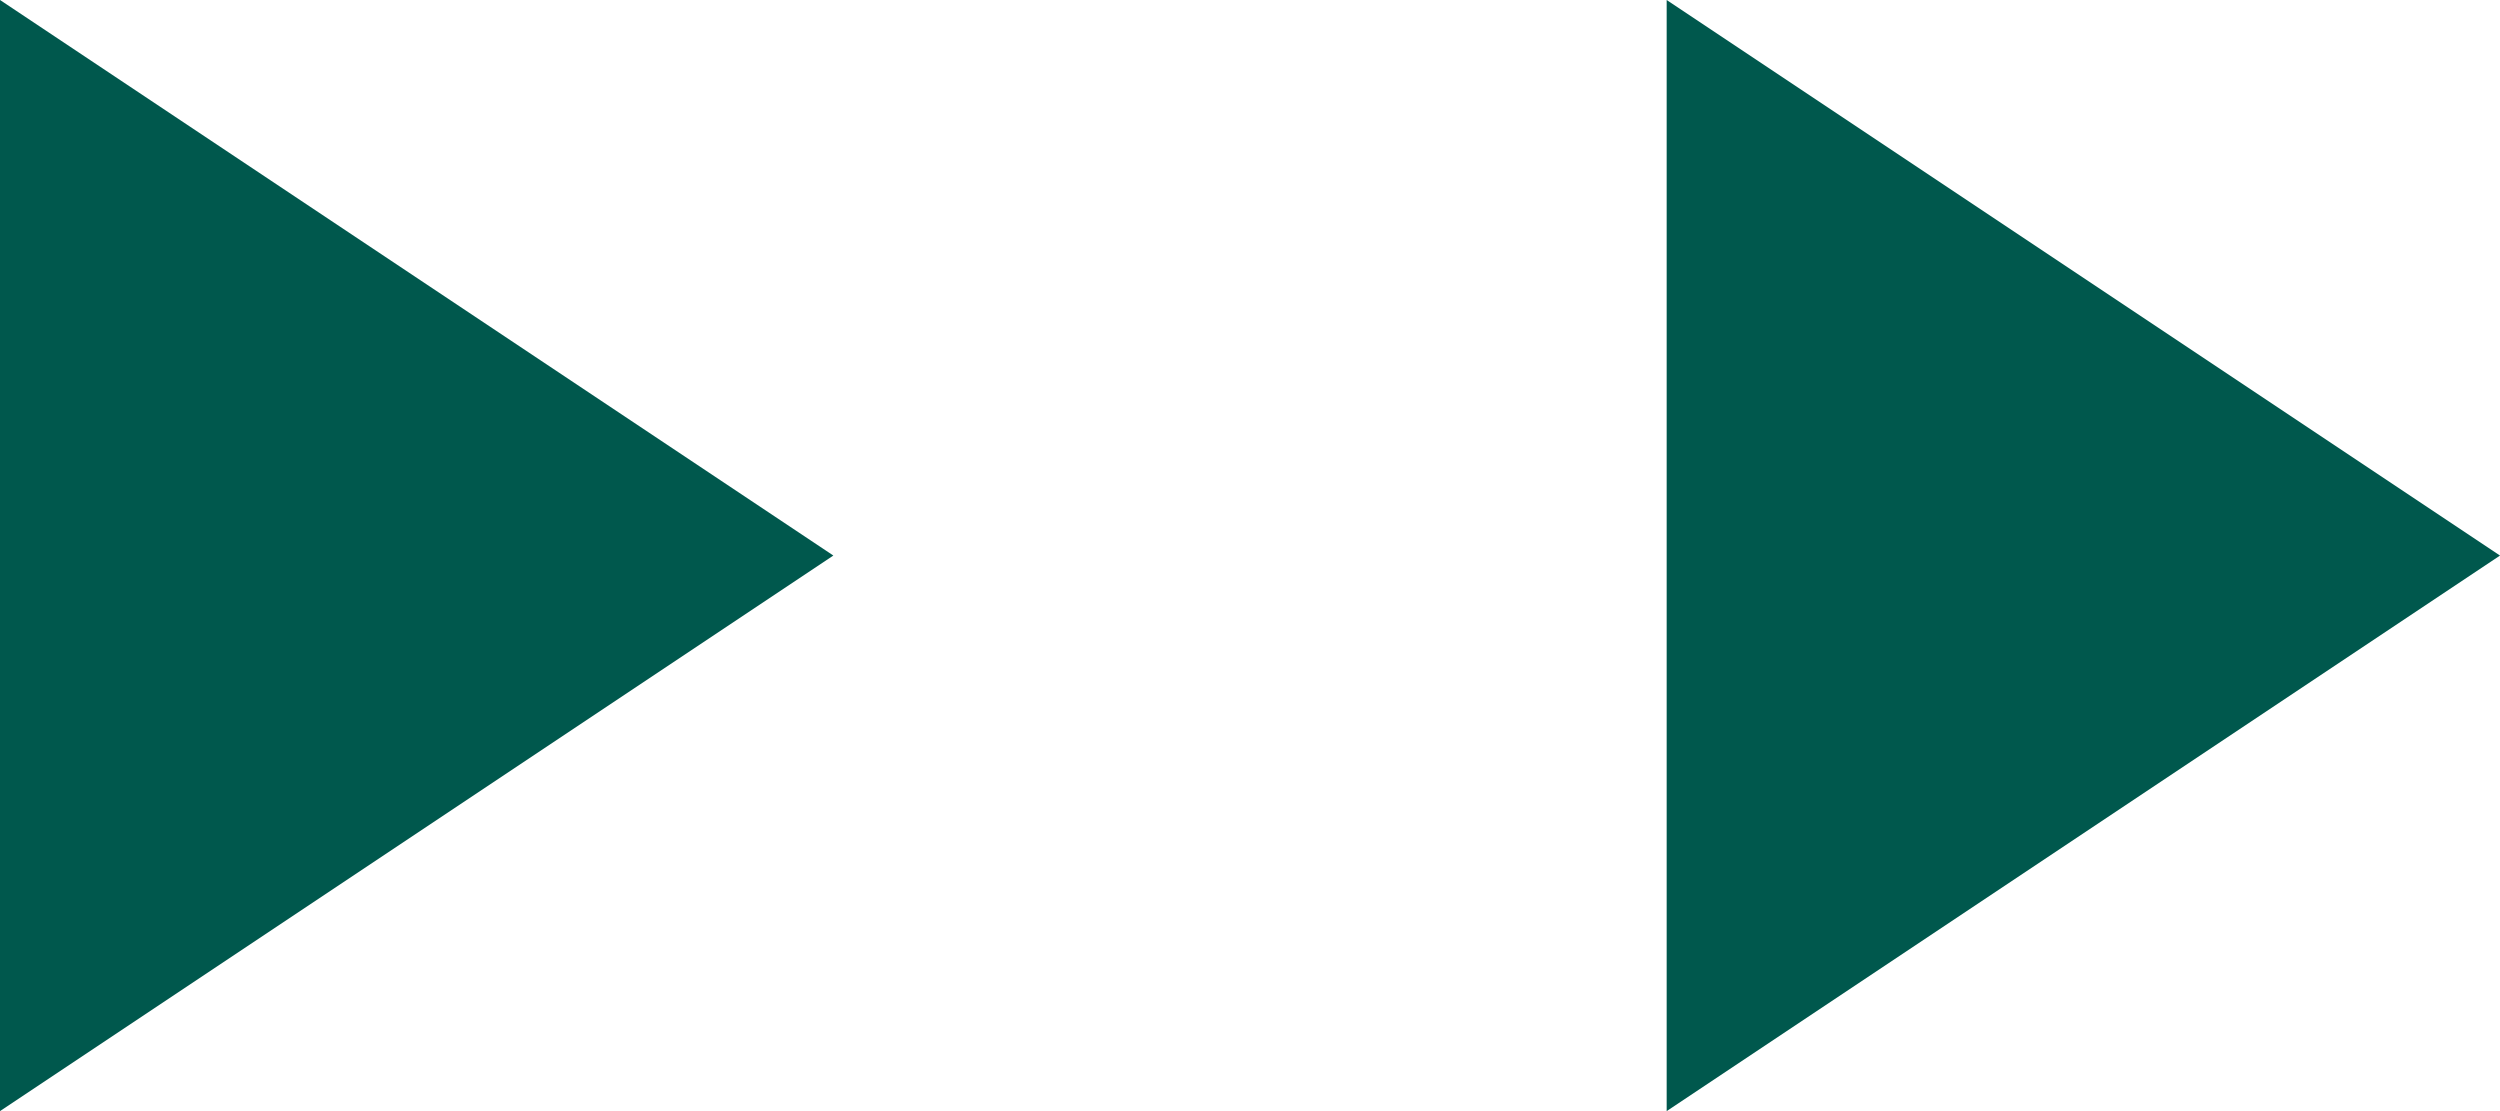
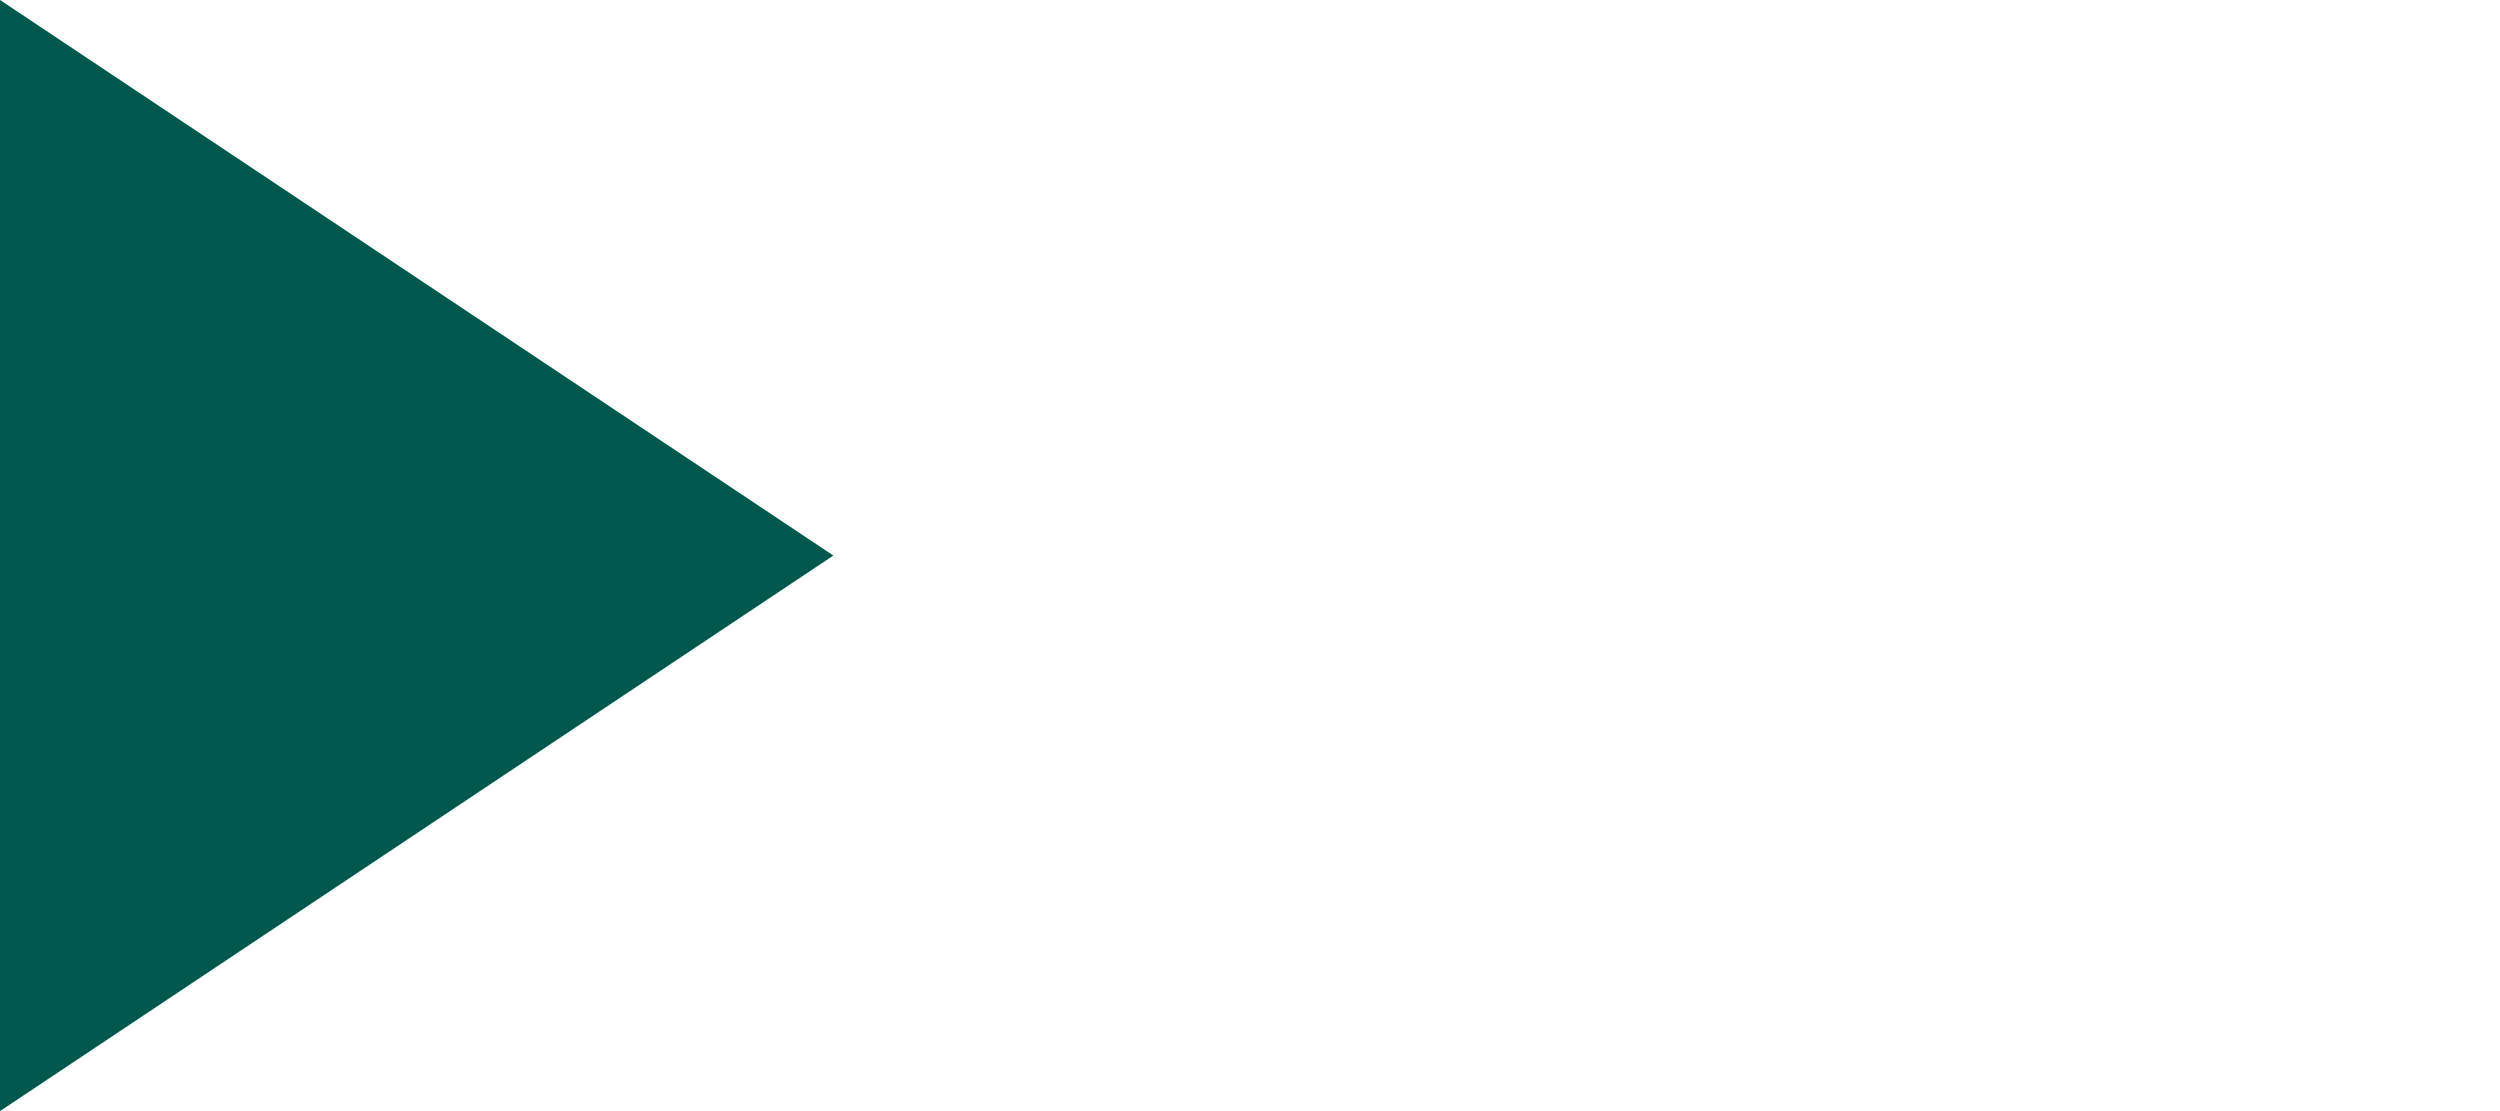
<svg xmlns="http://www.w3.org/2000/svg" width="18" height="8" viewBox="0 0 18 8" fill="none">
  <path d="M6 4L1.27146e-07 8L4.76837e-07 -2.62268e-07L6 4Z" fill="#00584D" />
-   <path d="M18 4L12 8L12 -2.62268e-07L18 4Z" fill="#00584D" />
</svg>